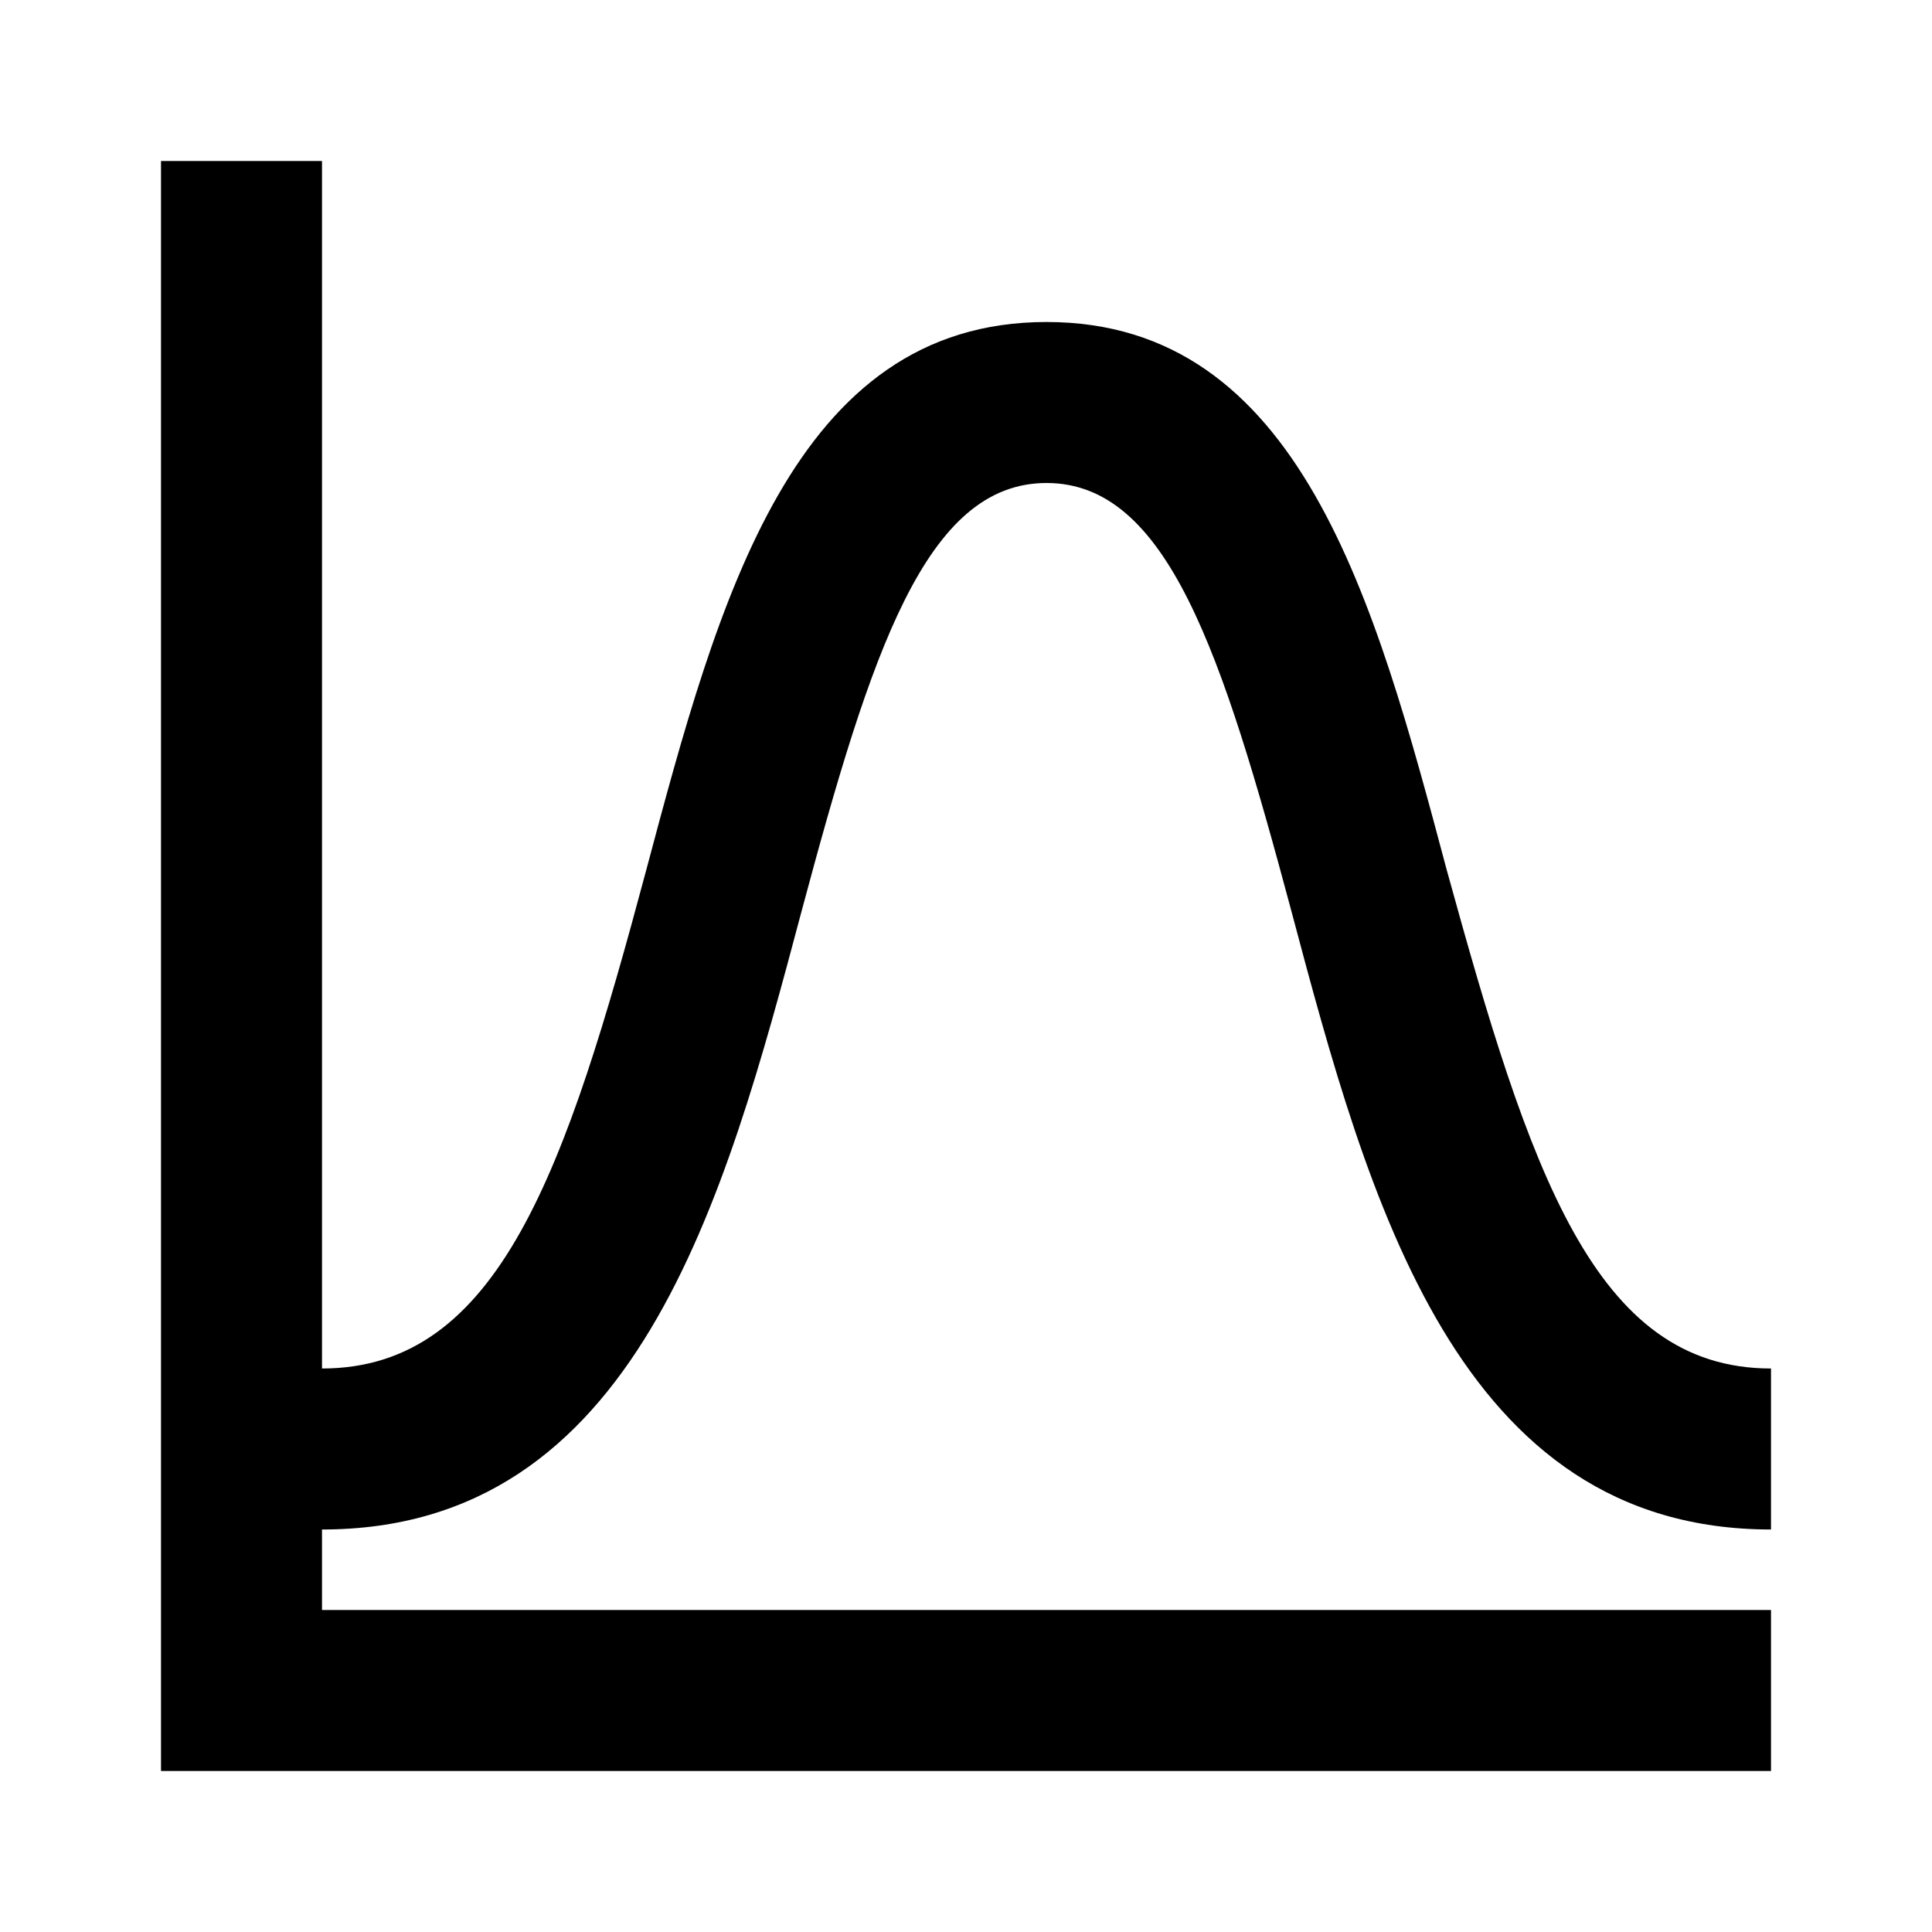
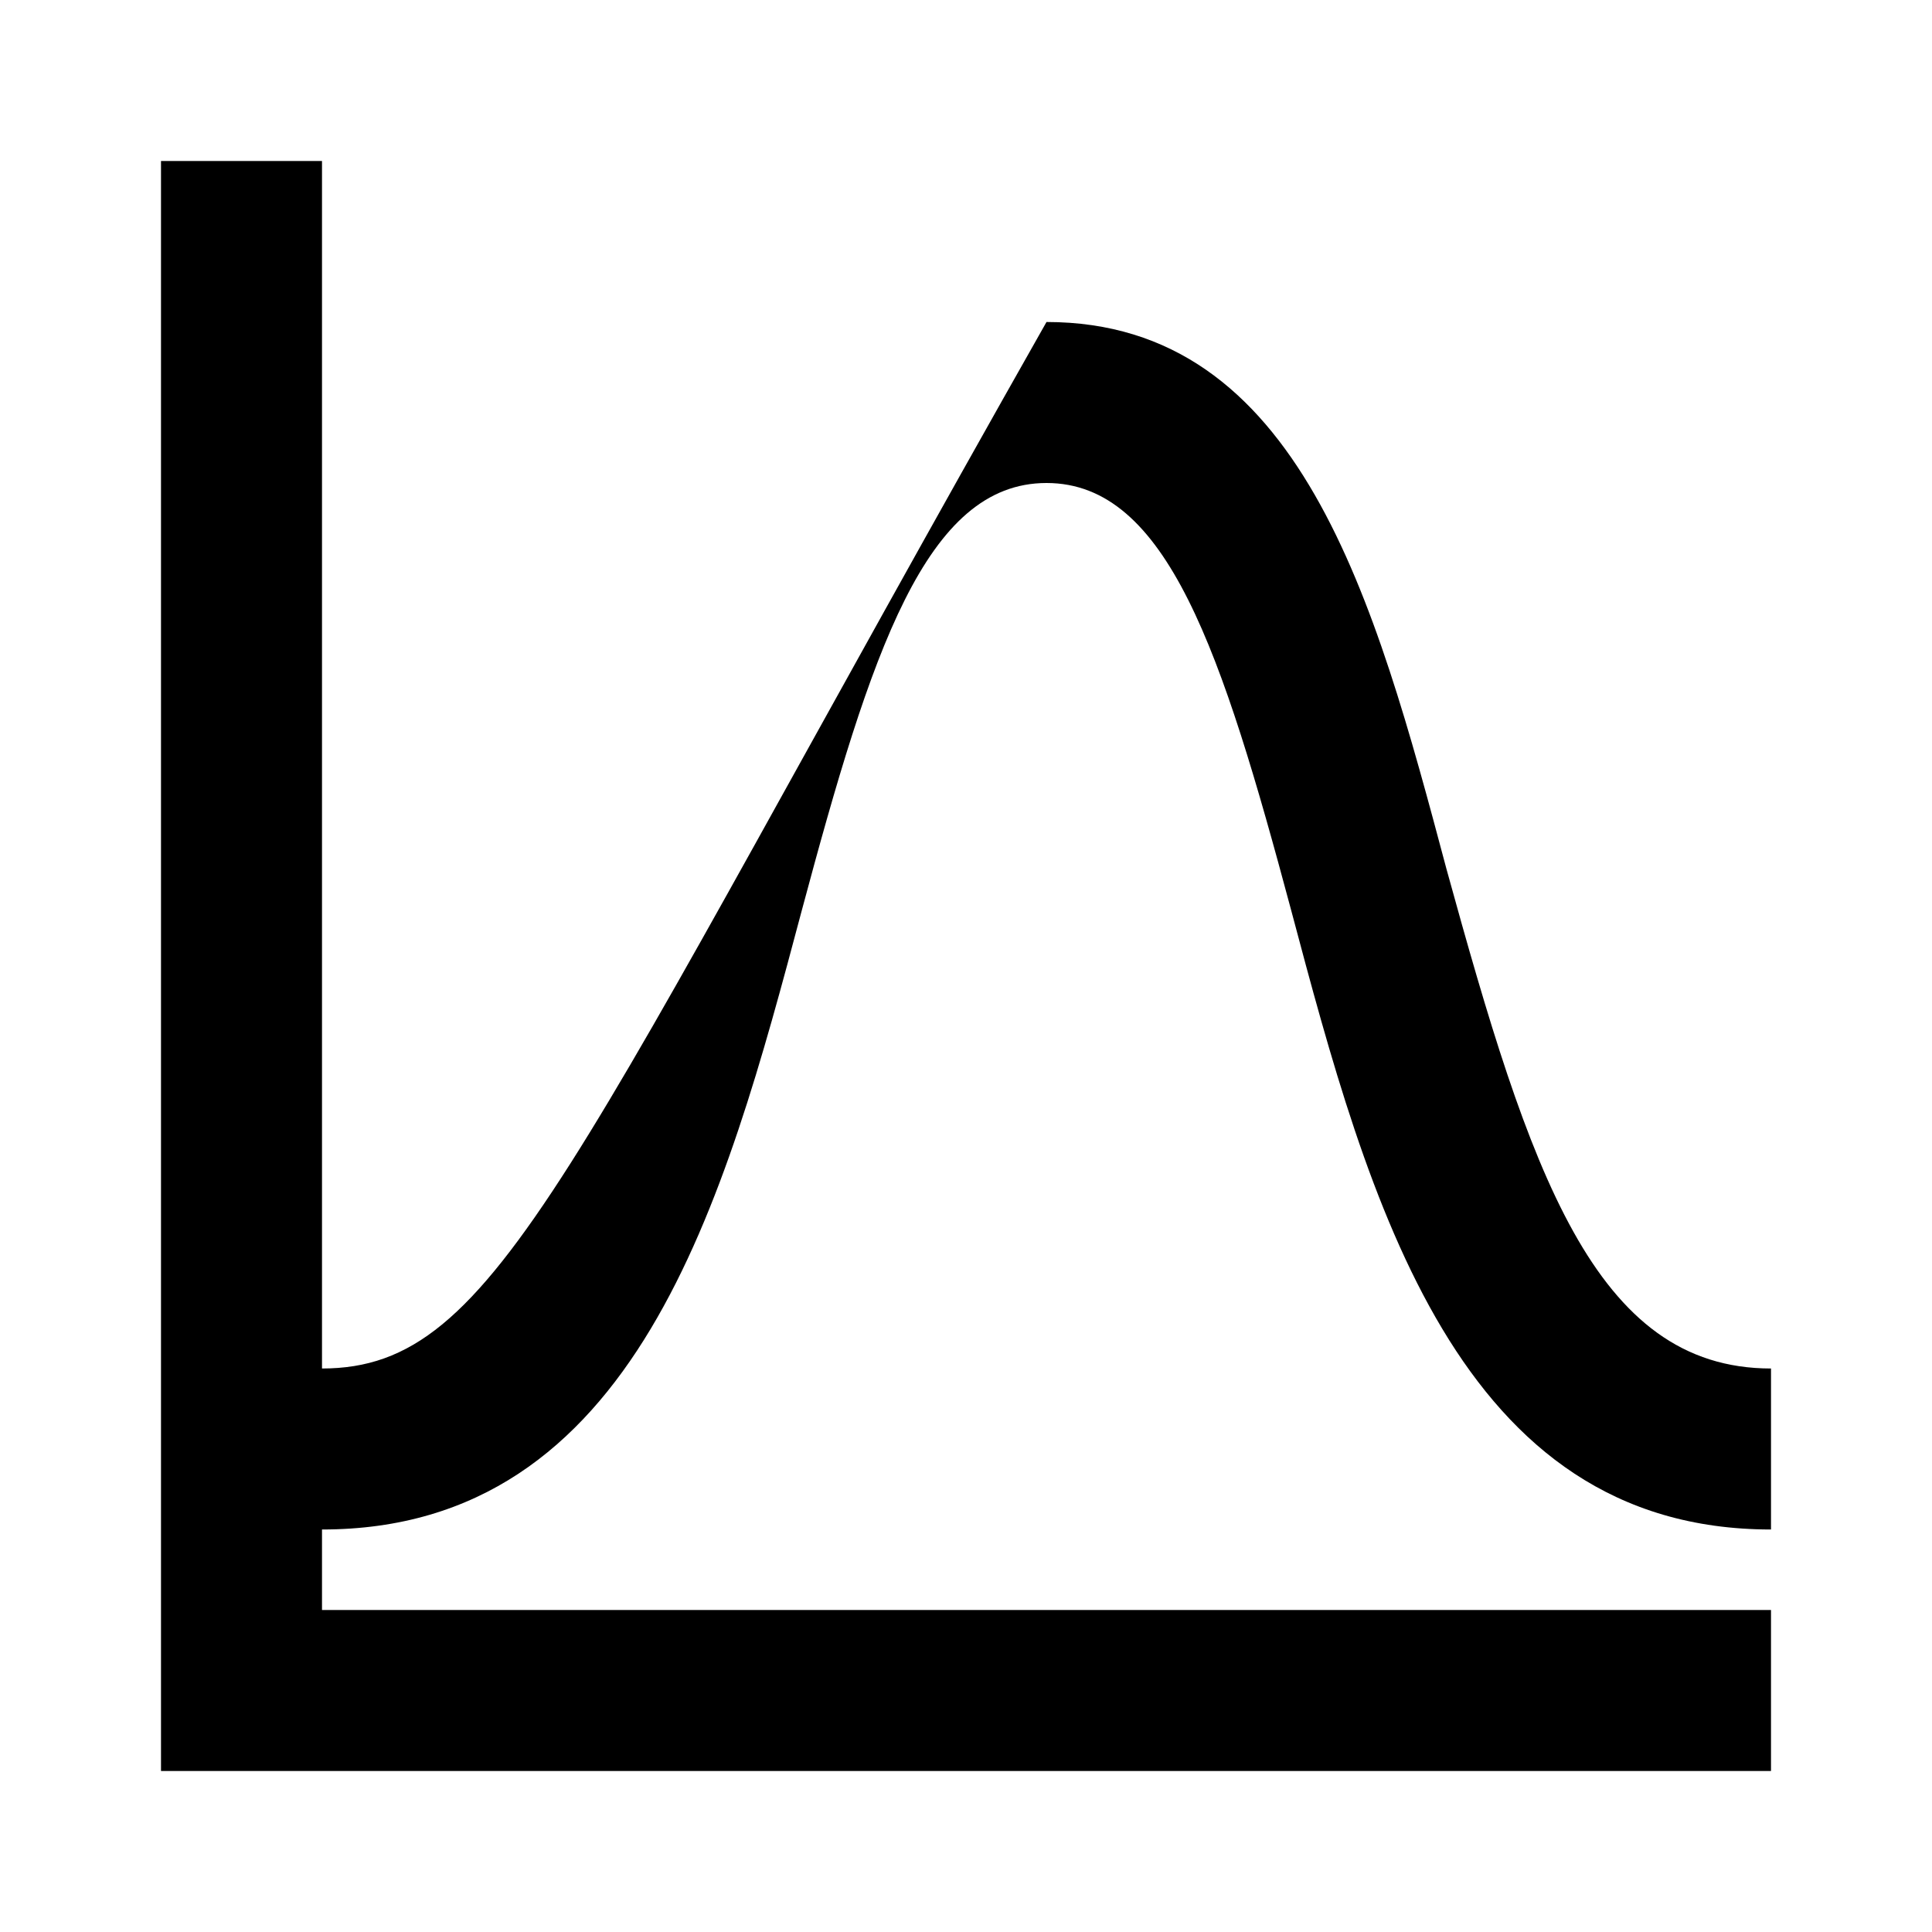
<svg xmlns="http://www.w3.org/2000/svg" viewBox="0 0 24 24">
-   <path d="M9.96 11.31C10.82 8.1 11.5 6 13 6s2.18 2.1 3.04 5.31C17 14.92 18.1 19 22 19v-2c-2.2 0-3-2.46-4.03-6.2C17.08 7.46 16.15 4 13 4c-3.15 0-4.08 3.46-4.97 6.8C7.03 14.54 6.2 17 4 17V2H2v20h20v-2H4v-1c3.9 0 5-4.08 5.96-7.69z" />
+   <path d="M9.96 11.31C10.82 8.1 11.5 6 13 6s2.18 2.1 3.04 5.31C17 14.92 18.1 19 22 19v-2c-2.2 0-3-2.46-4.03-6.2C17.08 7.46 16.15 4 13 4C7.03 14.54 6.2 17 4 17V2H2v20h20v-2H4v-1c3.9 0 5-4.08 5.96-7.69z" />
</svg>